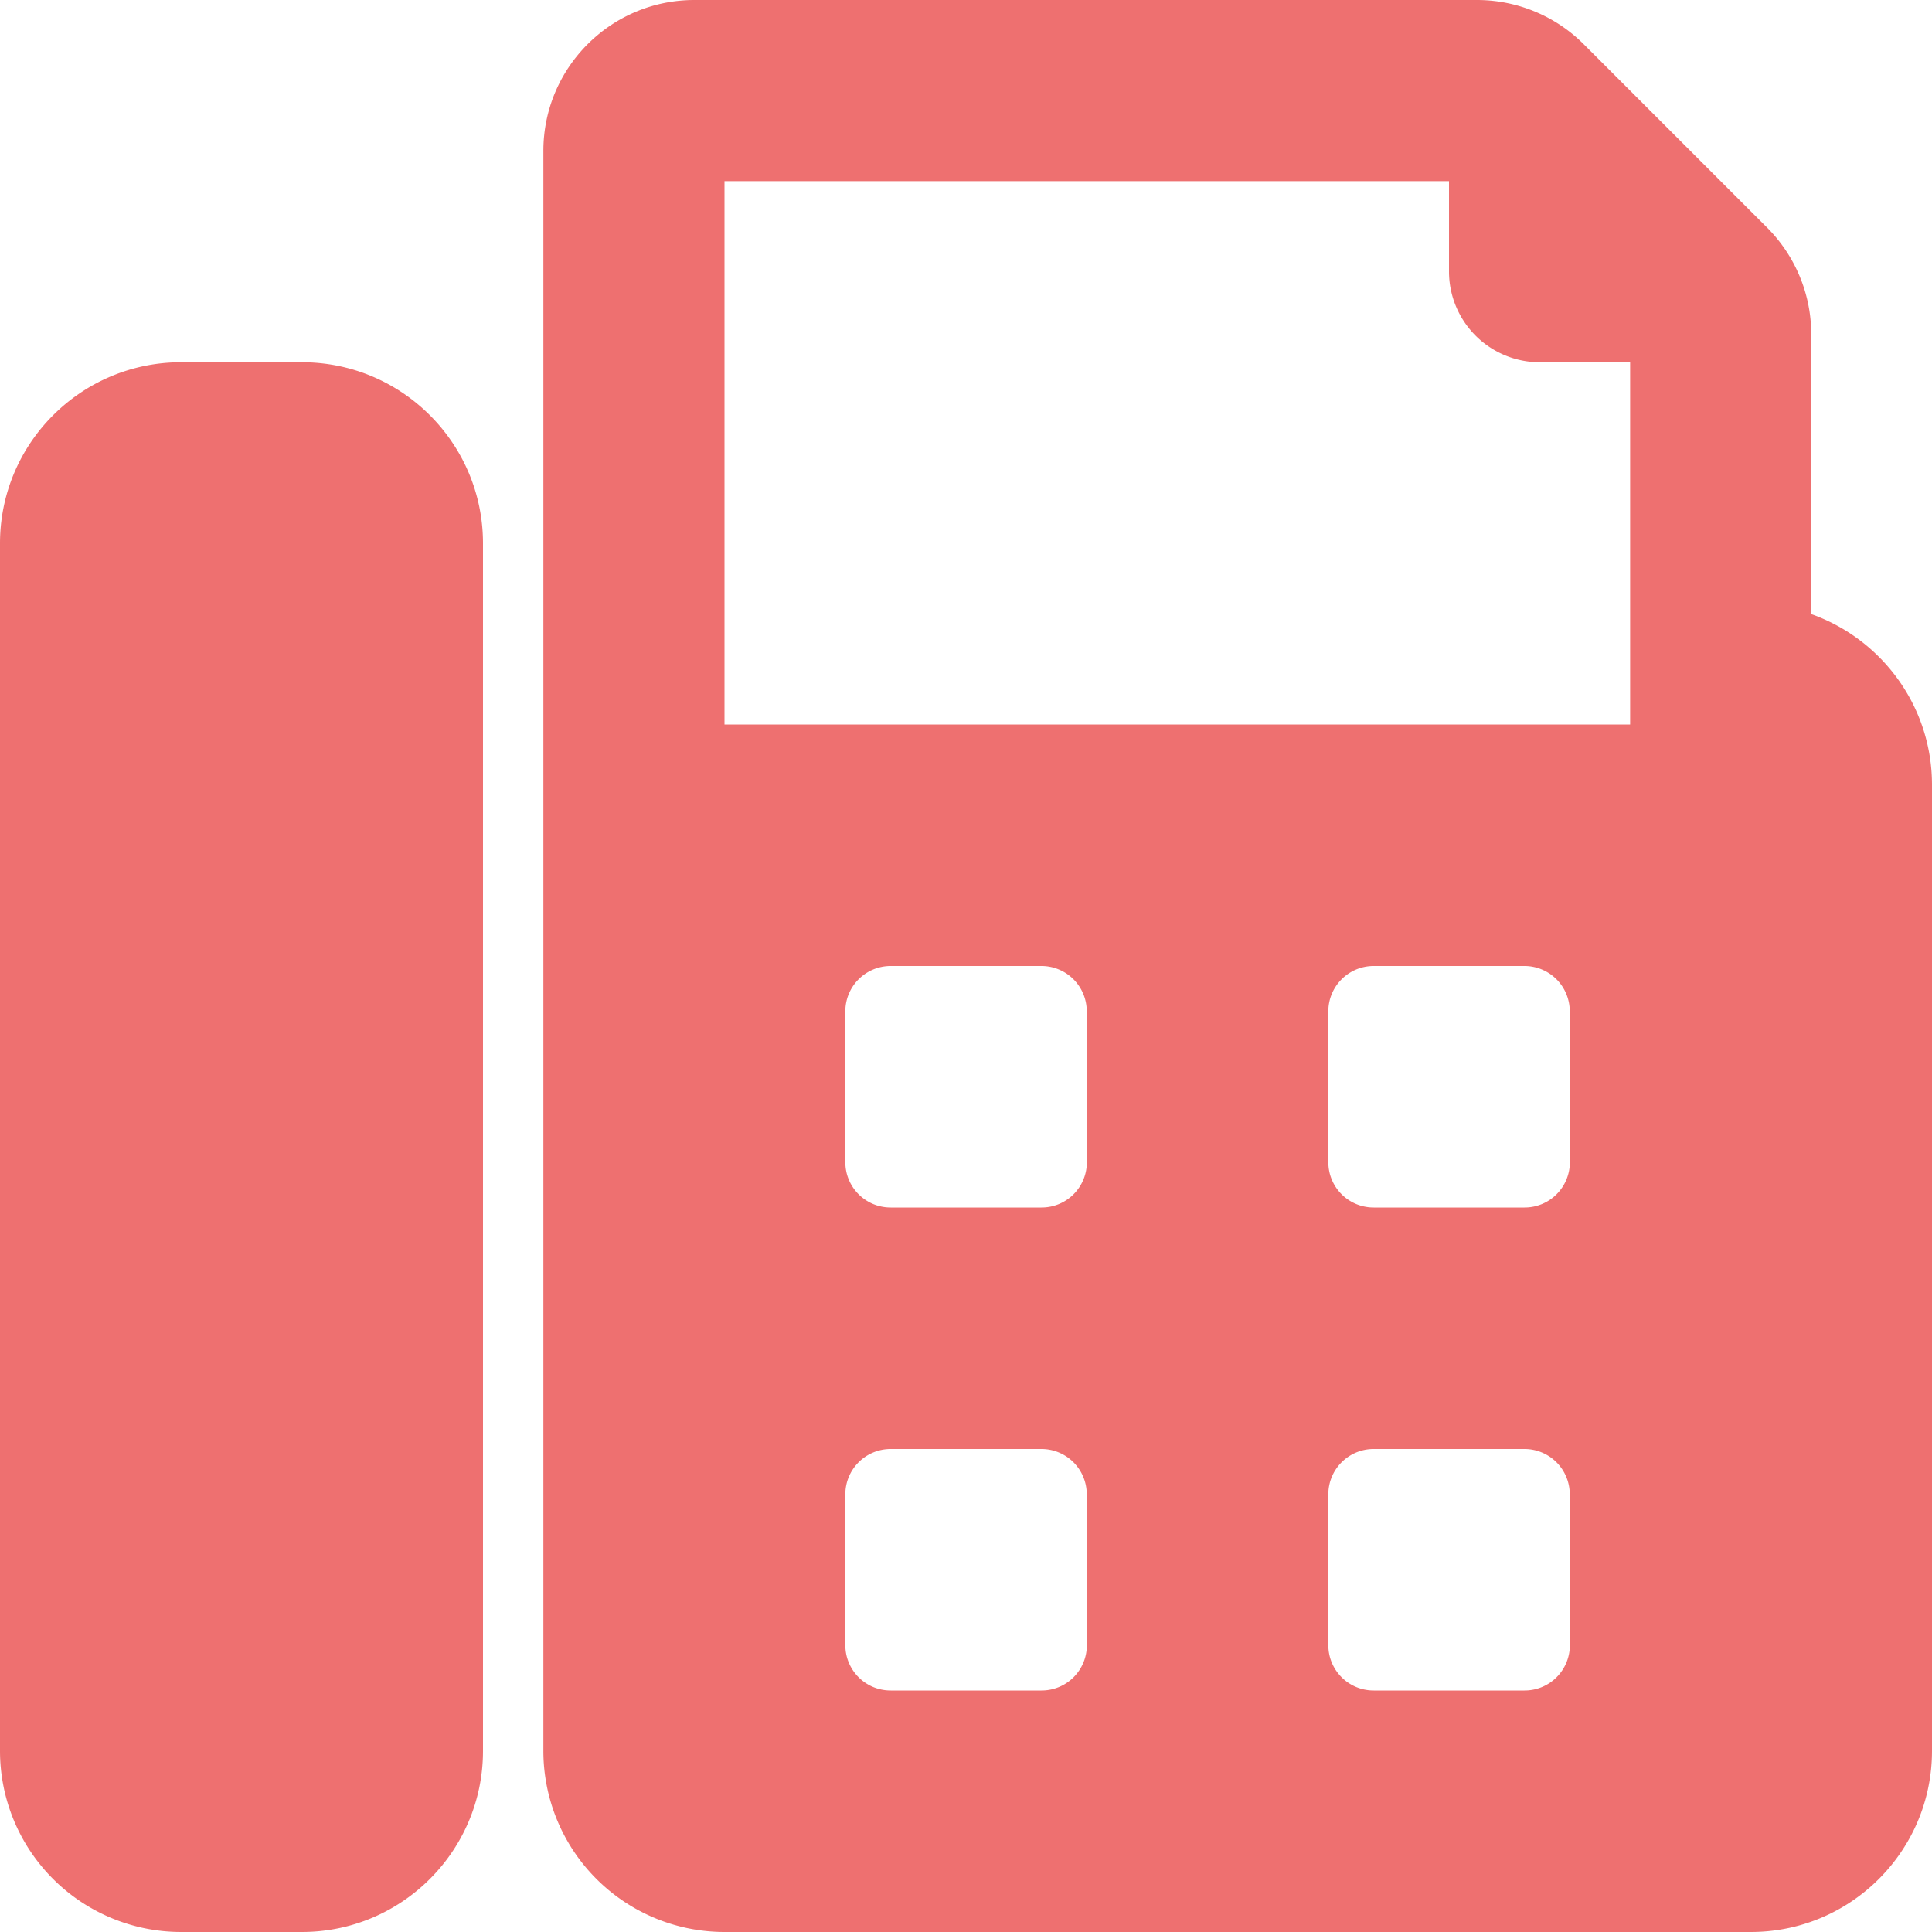
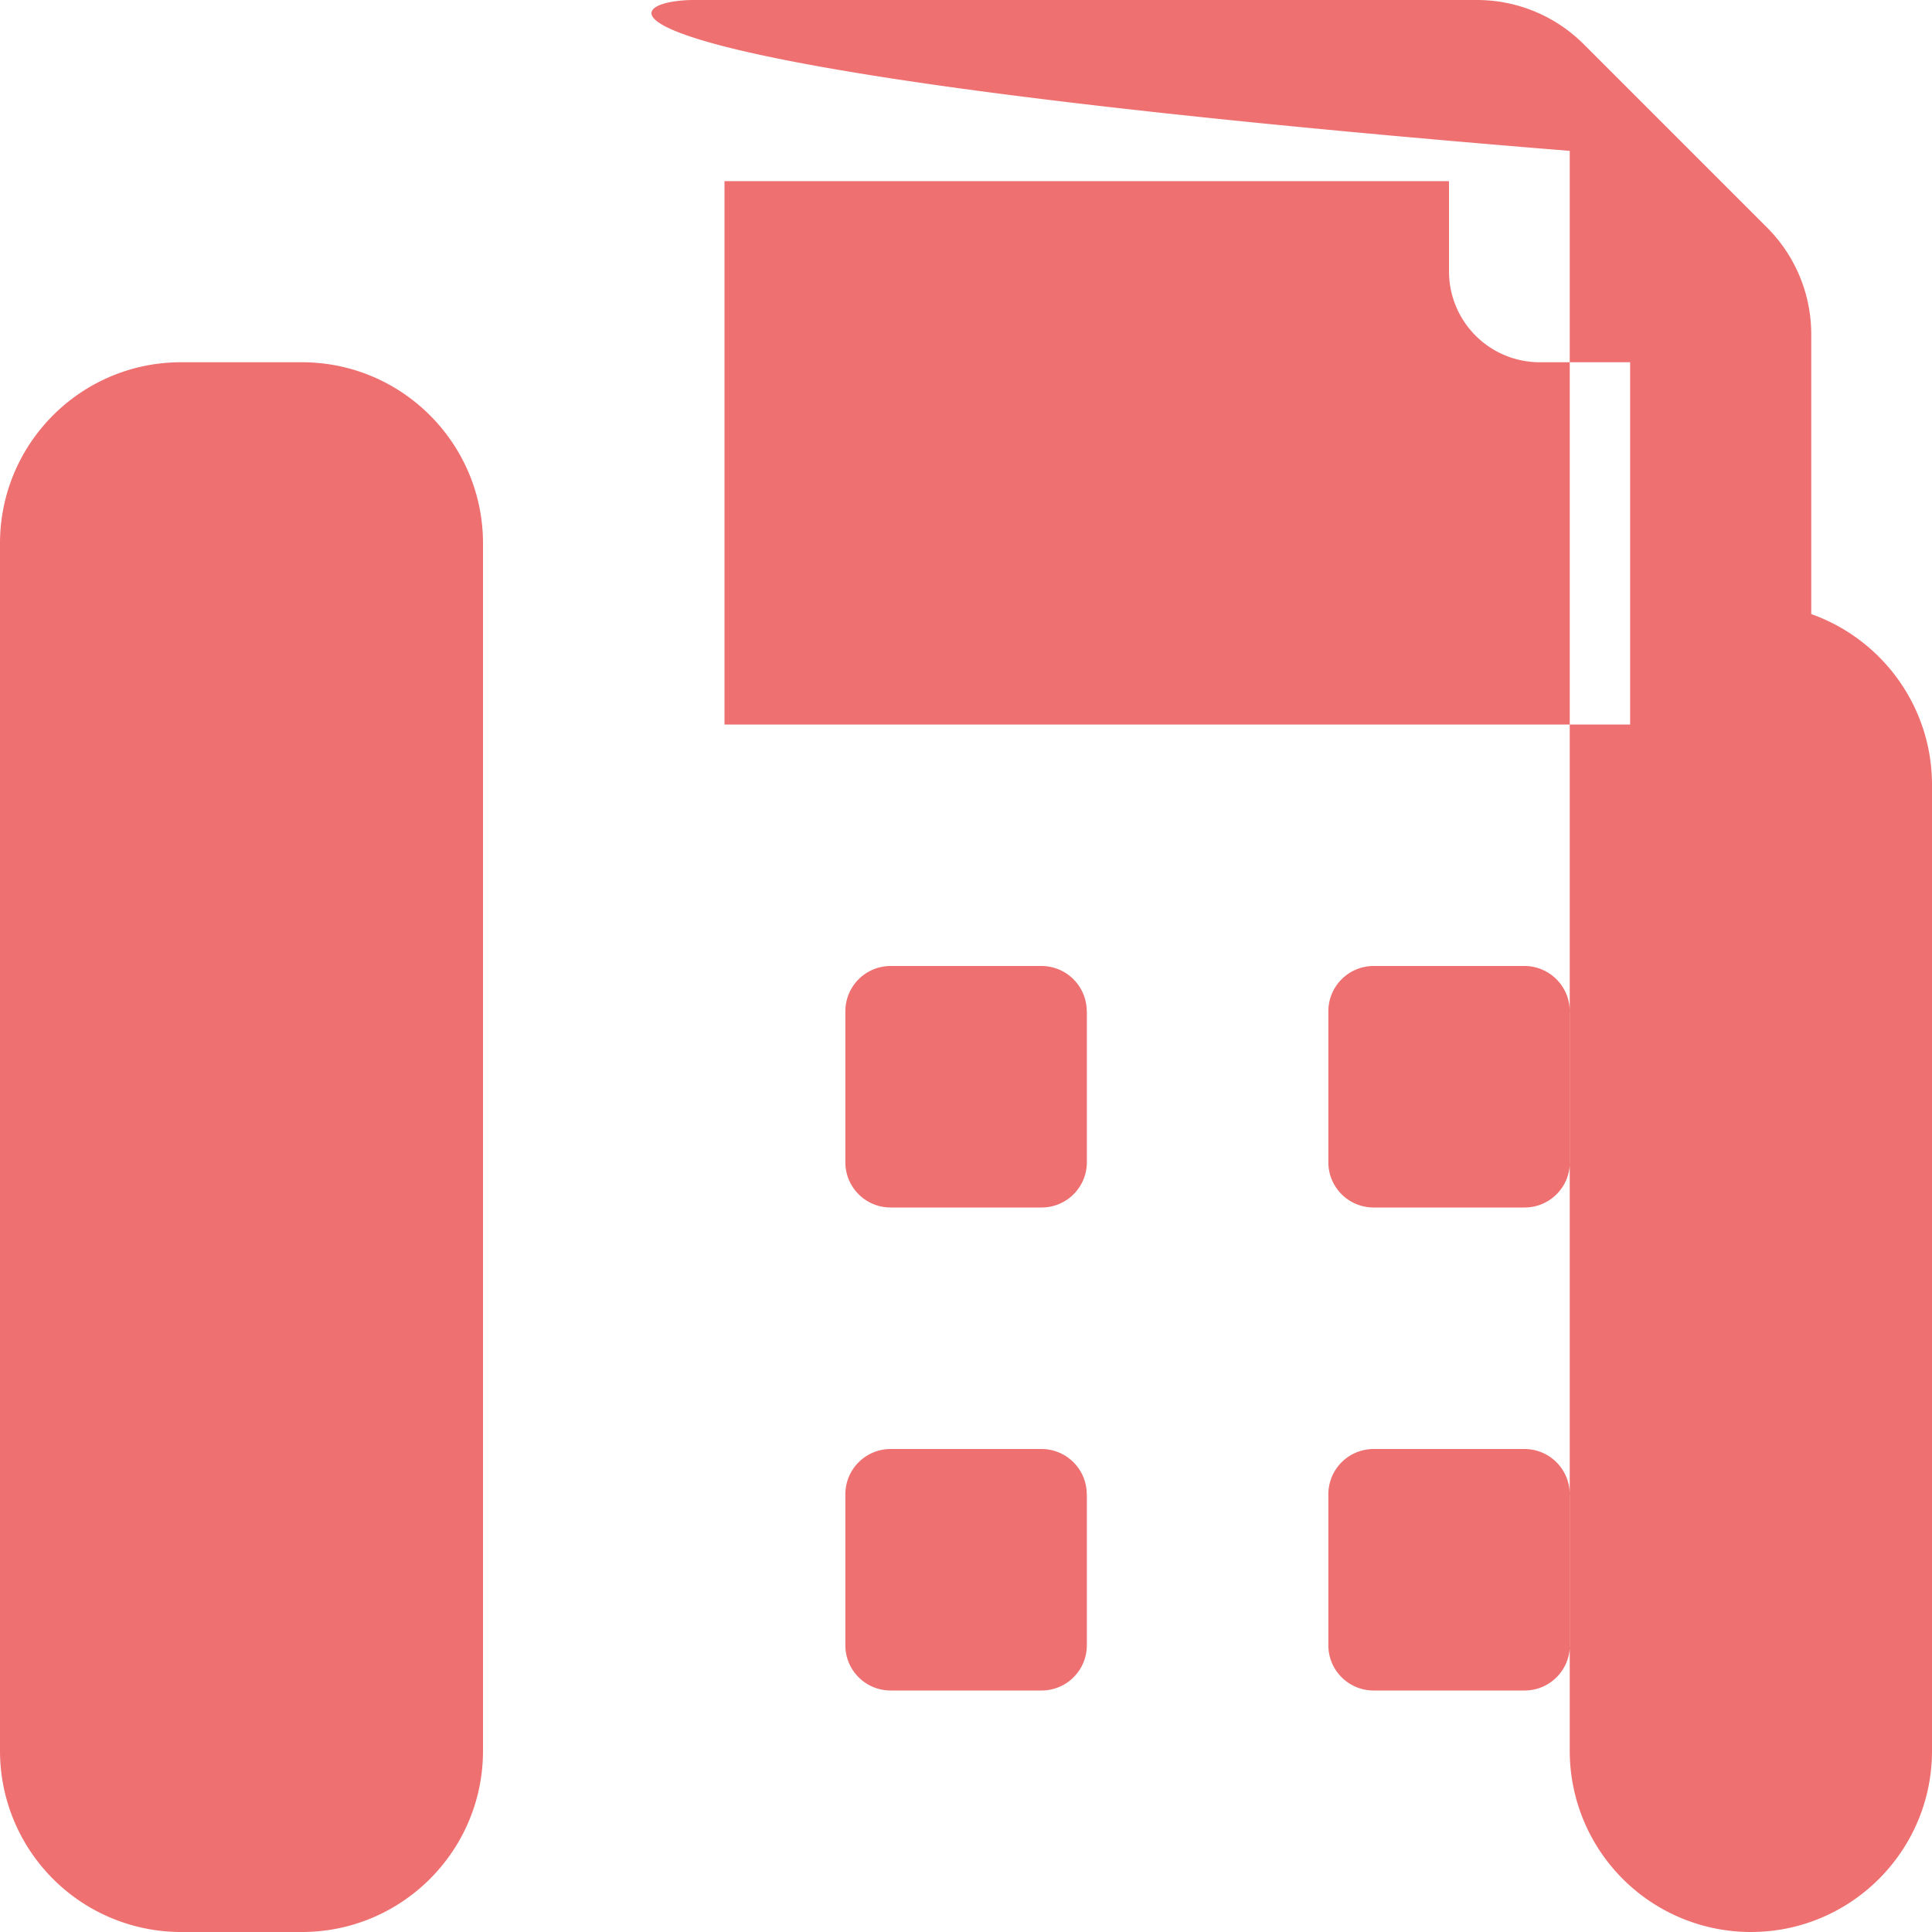
<svg xmlns="http://www.w3.org/2000/svg" xmlns:xlink="http://www.w3.org/1999/xlink" width="20" height="20" viewBox="0 0 20 20">
  <title>fax</title>
  <desc>Created using Figma</desc>
  <use xlink:href="#a" fill="#EB5757" fill-opacity=".85" />
  <defs>
-     <path id="a" d="M5 5.625v12.5C5 19.16 4.16 20 3.125 20h-1.25A1.875 1.875 0 0 1 0 18.125v-12.5C0 4.589.84 3.75 1.875 3.75h1.25C4.161 3.75 5 4.59 5 5.625zm15 2.5v10C20 19.16 19.16 20 18.125 20H7.5a1.875 1.875 0 0 1-1.875-1.875V1.562C5.625.7 6.325 0 7.188 0h8.102a1.563 1.563 0 0 1 1.105.458l1.897 1.897c.293.293.458.69.458 1.105v2.897c.728.258 1.25.952 1.25 1.768zM7.5 7.5h9.375V3.75h-.938A.94.94 0 0 1 15 2.812v-.937H7.5V7.5zm3.75 7.969a.469.469 0 0 0-.469-.469H9.22a.469.469 0 0 0-.469.469v1.562c0 .26.21.469.469.469h1.562c.26 0 .469-.21.469-.469V15.47zm0-5a.469.469 0 0 0-.469-.469H9.22a.469.469 0 0 0-.469.469v1.562c0 .26.21.469.469.469h1.562c.26 0 .469-.21.469-.469V10.47zm5 5a.469.469 0 0 0-.469-.469H14.22a.469.469 0 0 0-.469.469v1.562c0 .26.21.469.469.469h1.562c.26 0 .469-.21.469-.469V15.47zm0-5a.469.469 0 0 0-.469-.469H14.22a.469.469 0 0 0-.469.469v1.562c0 .26.21.469.469.469h1.562c.26 0 .469-.21.469-.469V10.47z" />
+     <path id="a" d="M5 5.625v12.5C5 19.16 4.16 20 3.125 20h-1.25A1.875 1.875 0 0 1 0 18.125v-12.5C0 4.589.84 3.75 1.875 3.75h1.25C4.161 3.75 5 4.59 5 5.625zm15 2.5v10C20 19.16 19.16 20 18.125 20a1.875 1.875 0 0 1-1.875-1.875V1.562C5.625.7 6.325 0 7.188 0h8.102a1.563 1.563 0 0 1 1.105.458l1.897 1.897c.293.293.458.69.458 1.105v2.897c.728.258 1.25.952 1.25 1.768zM7.5 7.5h9.375V3.75h-.938A.94.94 0 0 1 15 2.812v-.937H7.5V7.5zm3.75 7.969a.469.469 0 0 0-.469-.469H9.22a.469.469 0 0 0-.469.469v1.562c0 .26.21.469.469.469h1.562c.26 0 .469-.21.469-.469V15.47zm0-5a.469.469 0 0 0-.469-.469H9.22a.469.469 0 0 0-.469.469v1.562c0 .26.21.469.469.469h1.562c.26 0 .469-.21.469-.469V10.47zm5 5a.469.469 0 0 0-.469-.469H14.22a.469.469 0 0 0-.469.469v1.562c0 .26.21.469.469.469h1.562c.26 0 .469-.21.469-.469V15.47zm0-5a.469.469 0 0 0-.469-.469H14.22a.469.469 0 0 0-.469.469v1.562c0 .26.21.469.469.469h1.562c.26 0 .469-.21.469-.469V10.47z" />
  </defs>
</svg>